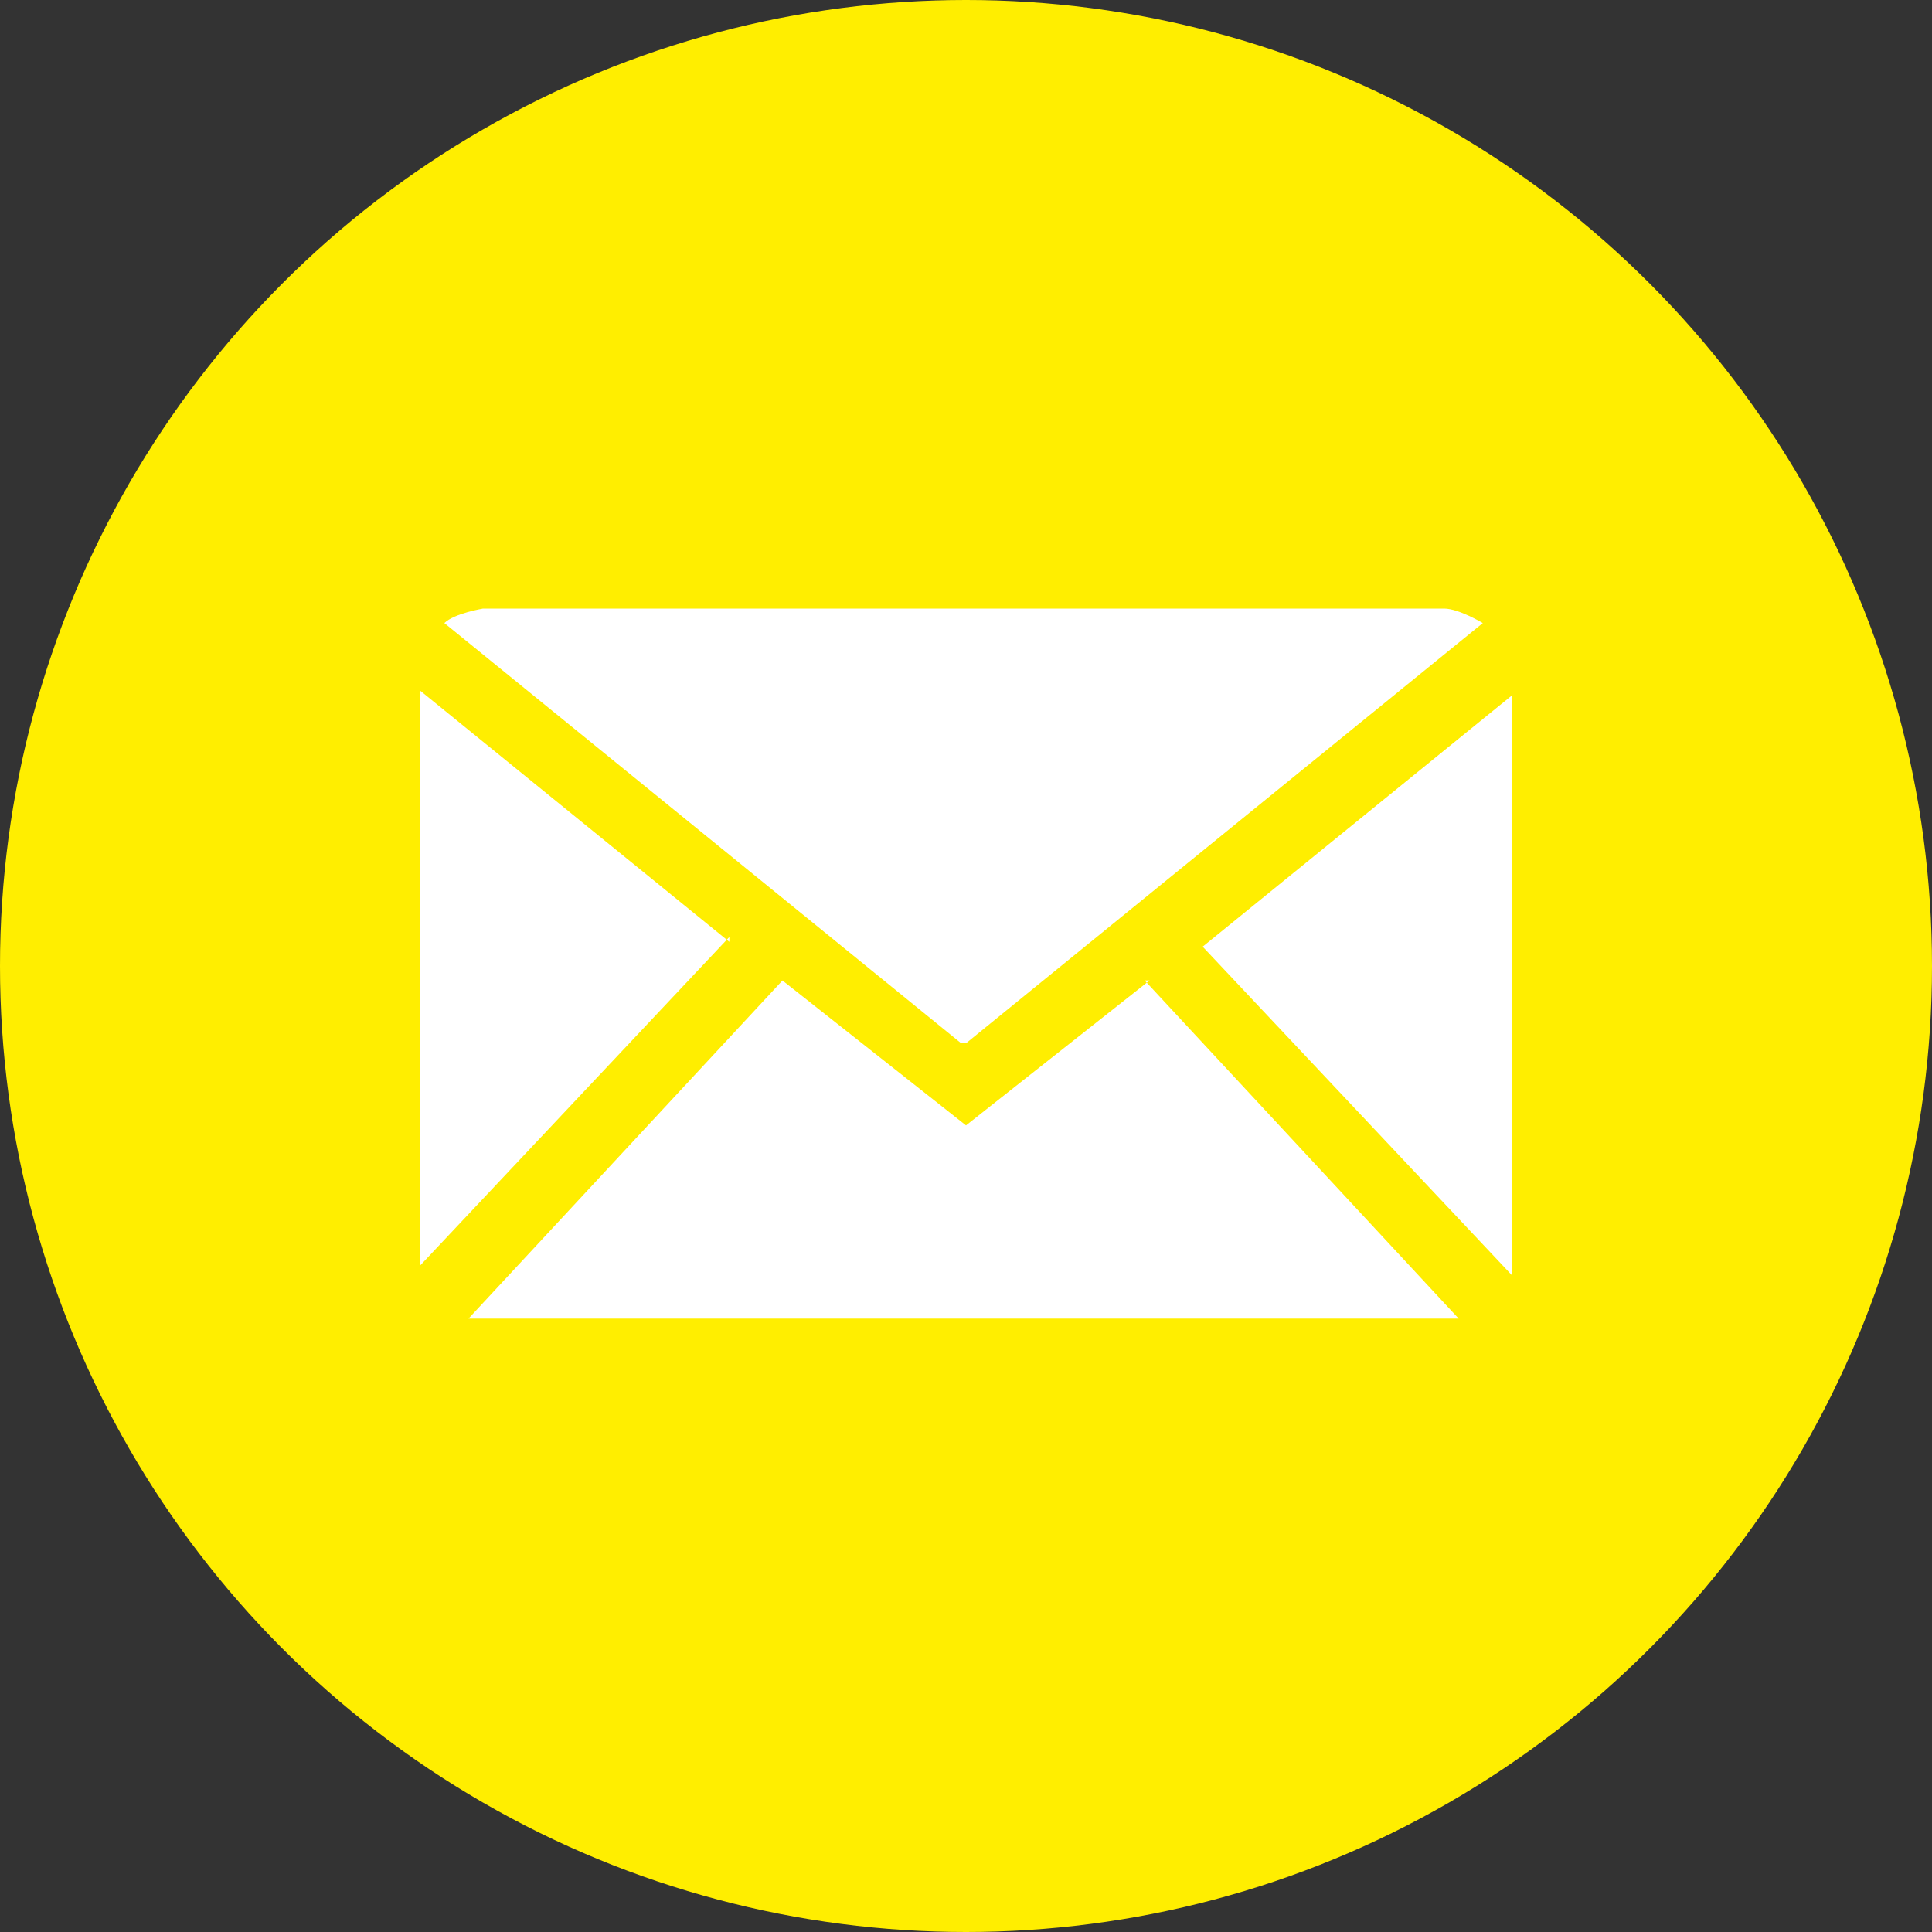
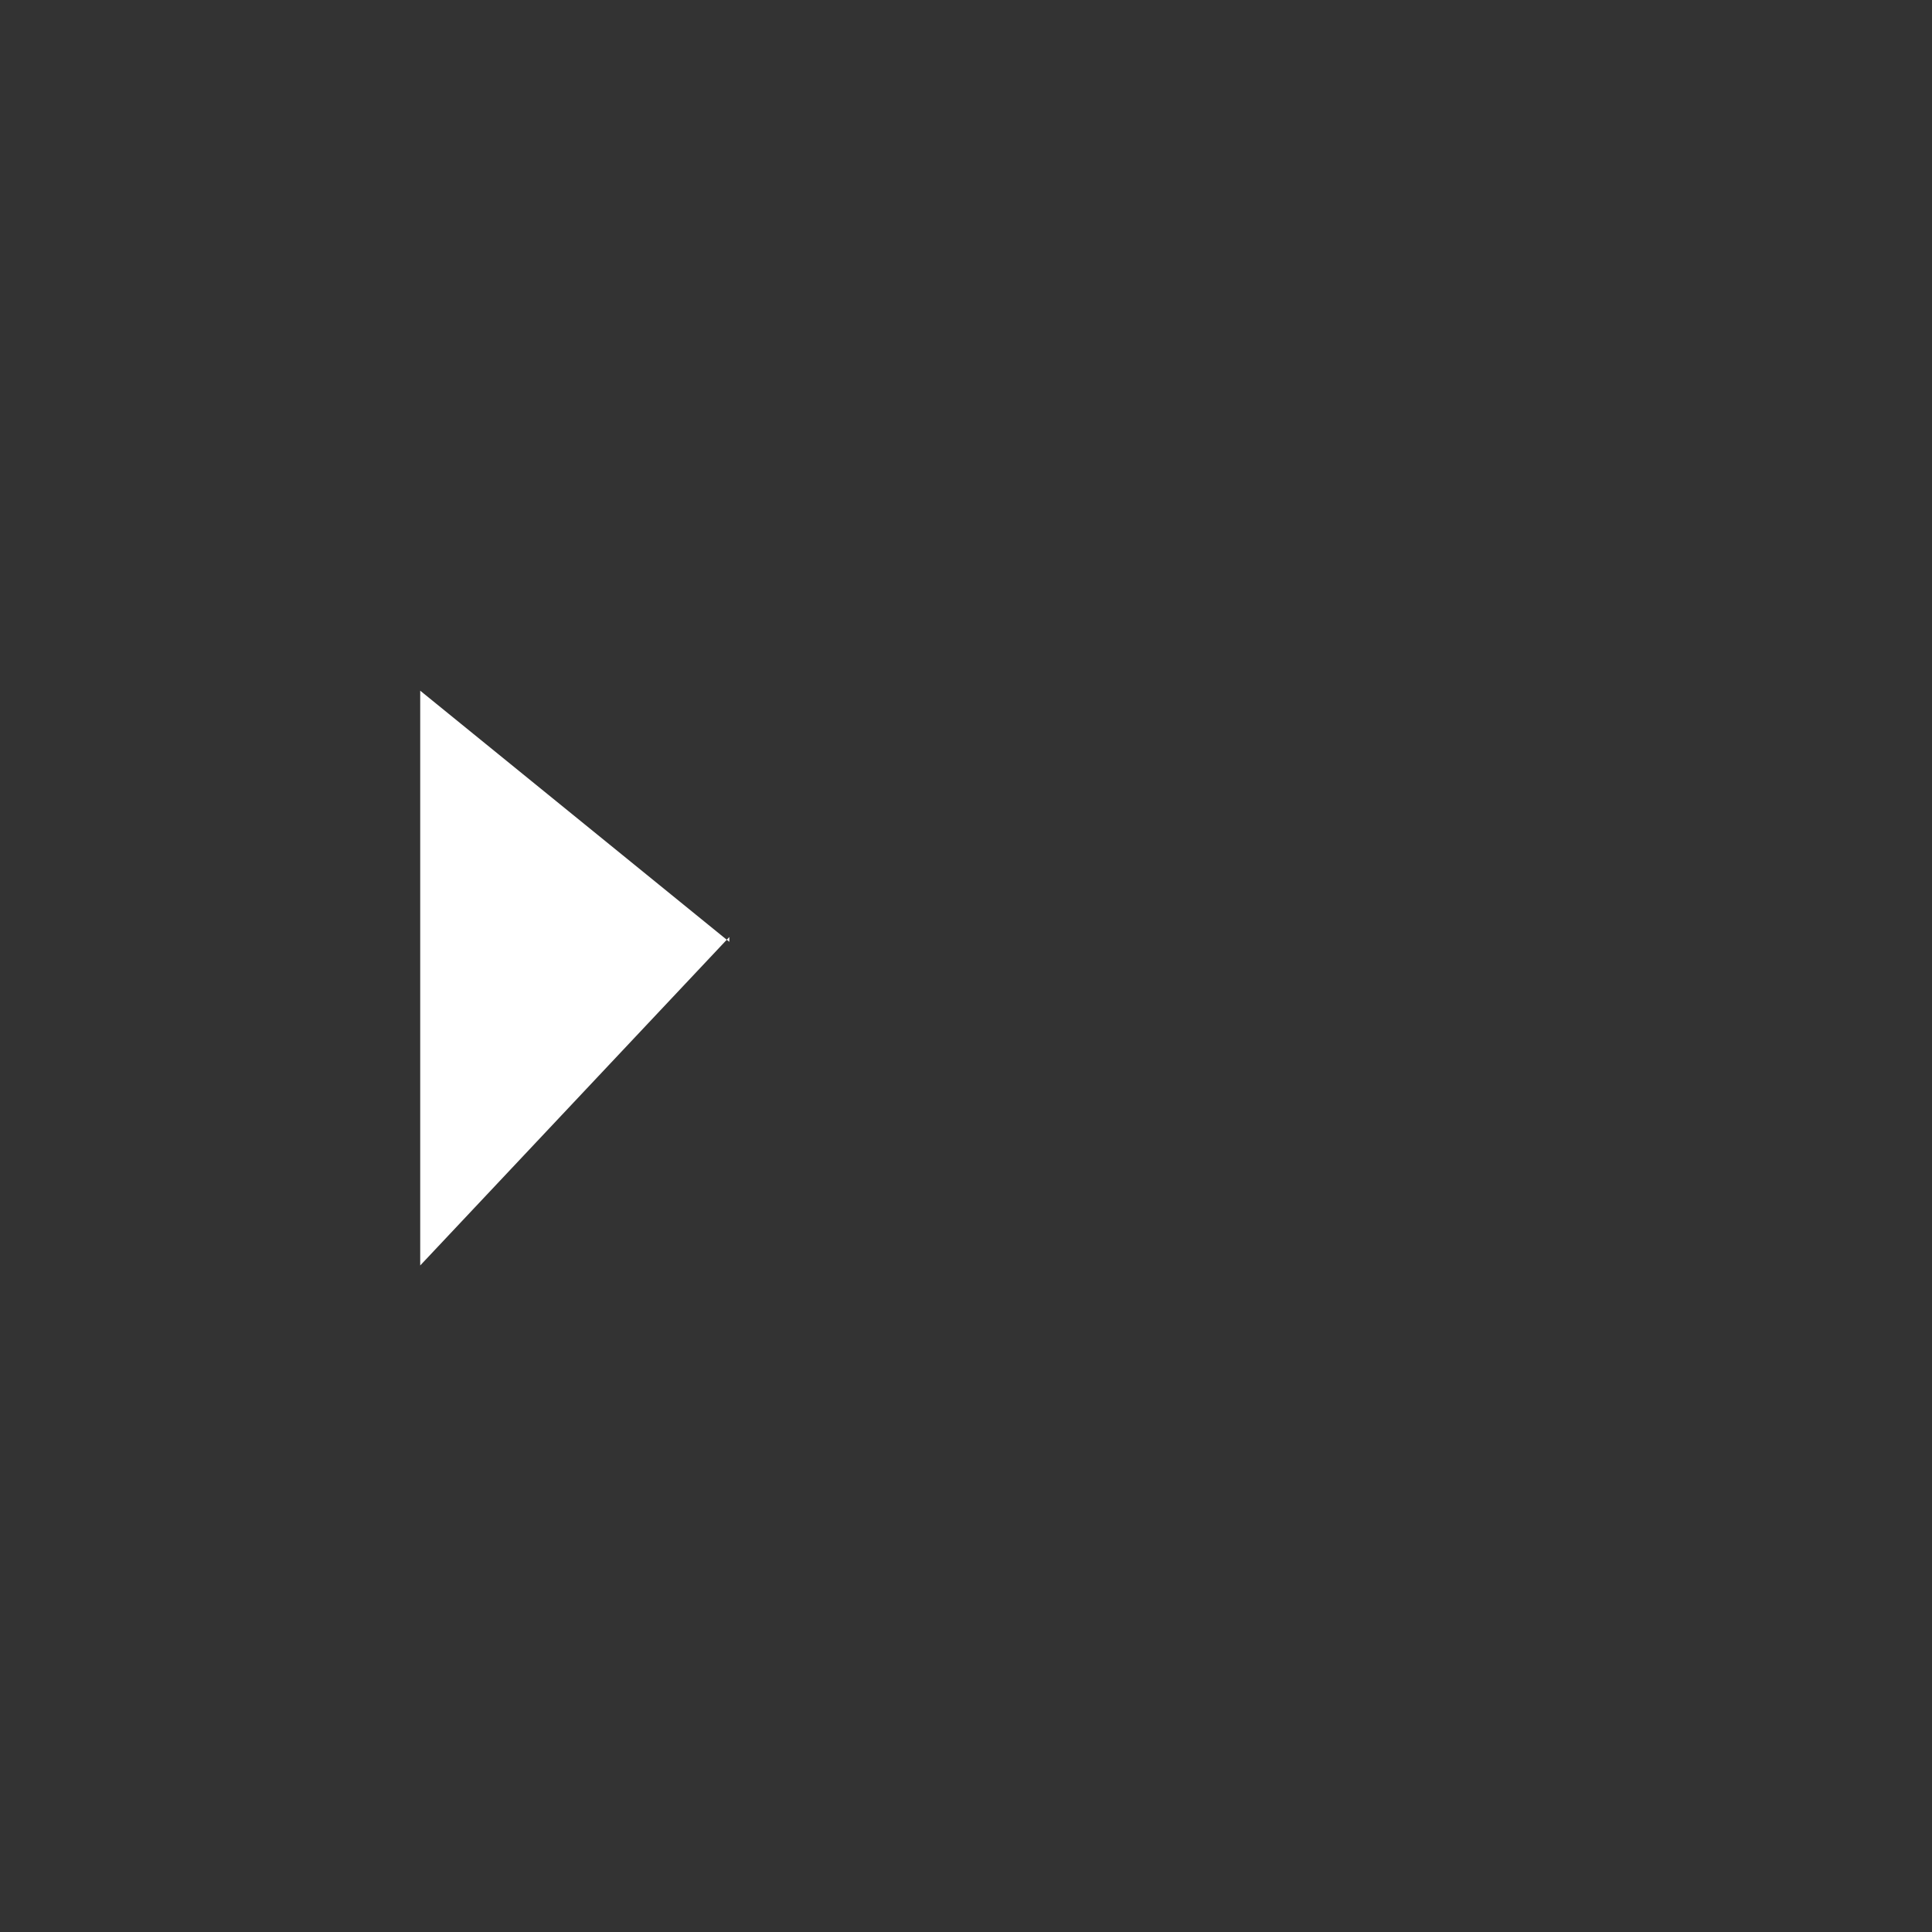
<svg xmlns="http://www.w3.org/2000/svg" id="Layer_2" viewBox="0 0 4 4">
  <rect x="0" y="0" width="4" height="4" fill="#333333" stroke="none" />
  <defs>
    <style>.cls-1{fill:#fff;}.cls-2{fill:#FFEE00;}</style>
  </defs>
  <g id="design">
    <g>
-       <circle class="cls-2" cx="2" cy="2" r="2" />
      <g id="Internet">
-         <path class="cls-1" d="m2,2.16l1.07-.87s-.05-.03-.08-.03h-1.99s-.06.01-.08.03l1.07.87Z" />
        <g>
-           <path class="cls-1" d="m3.13,2.63s0-.02,0-.03v-1.16l-.64.52.64.68Z" />
-           <path class="cls-1" d="m2.38,2.03l-.38.3-.38-.3-.65.7s.02,0,.03,0h1.99s.02,0,.03,0l-.65-.7Z" />
          <path class="cls-1" d="m1.51,1.95l-.64-.52v1.16s0,.02,0,.03l.64-.68Z" />
        </g>
      </g>
    </g>
  </g>
</svg>